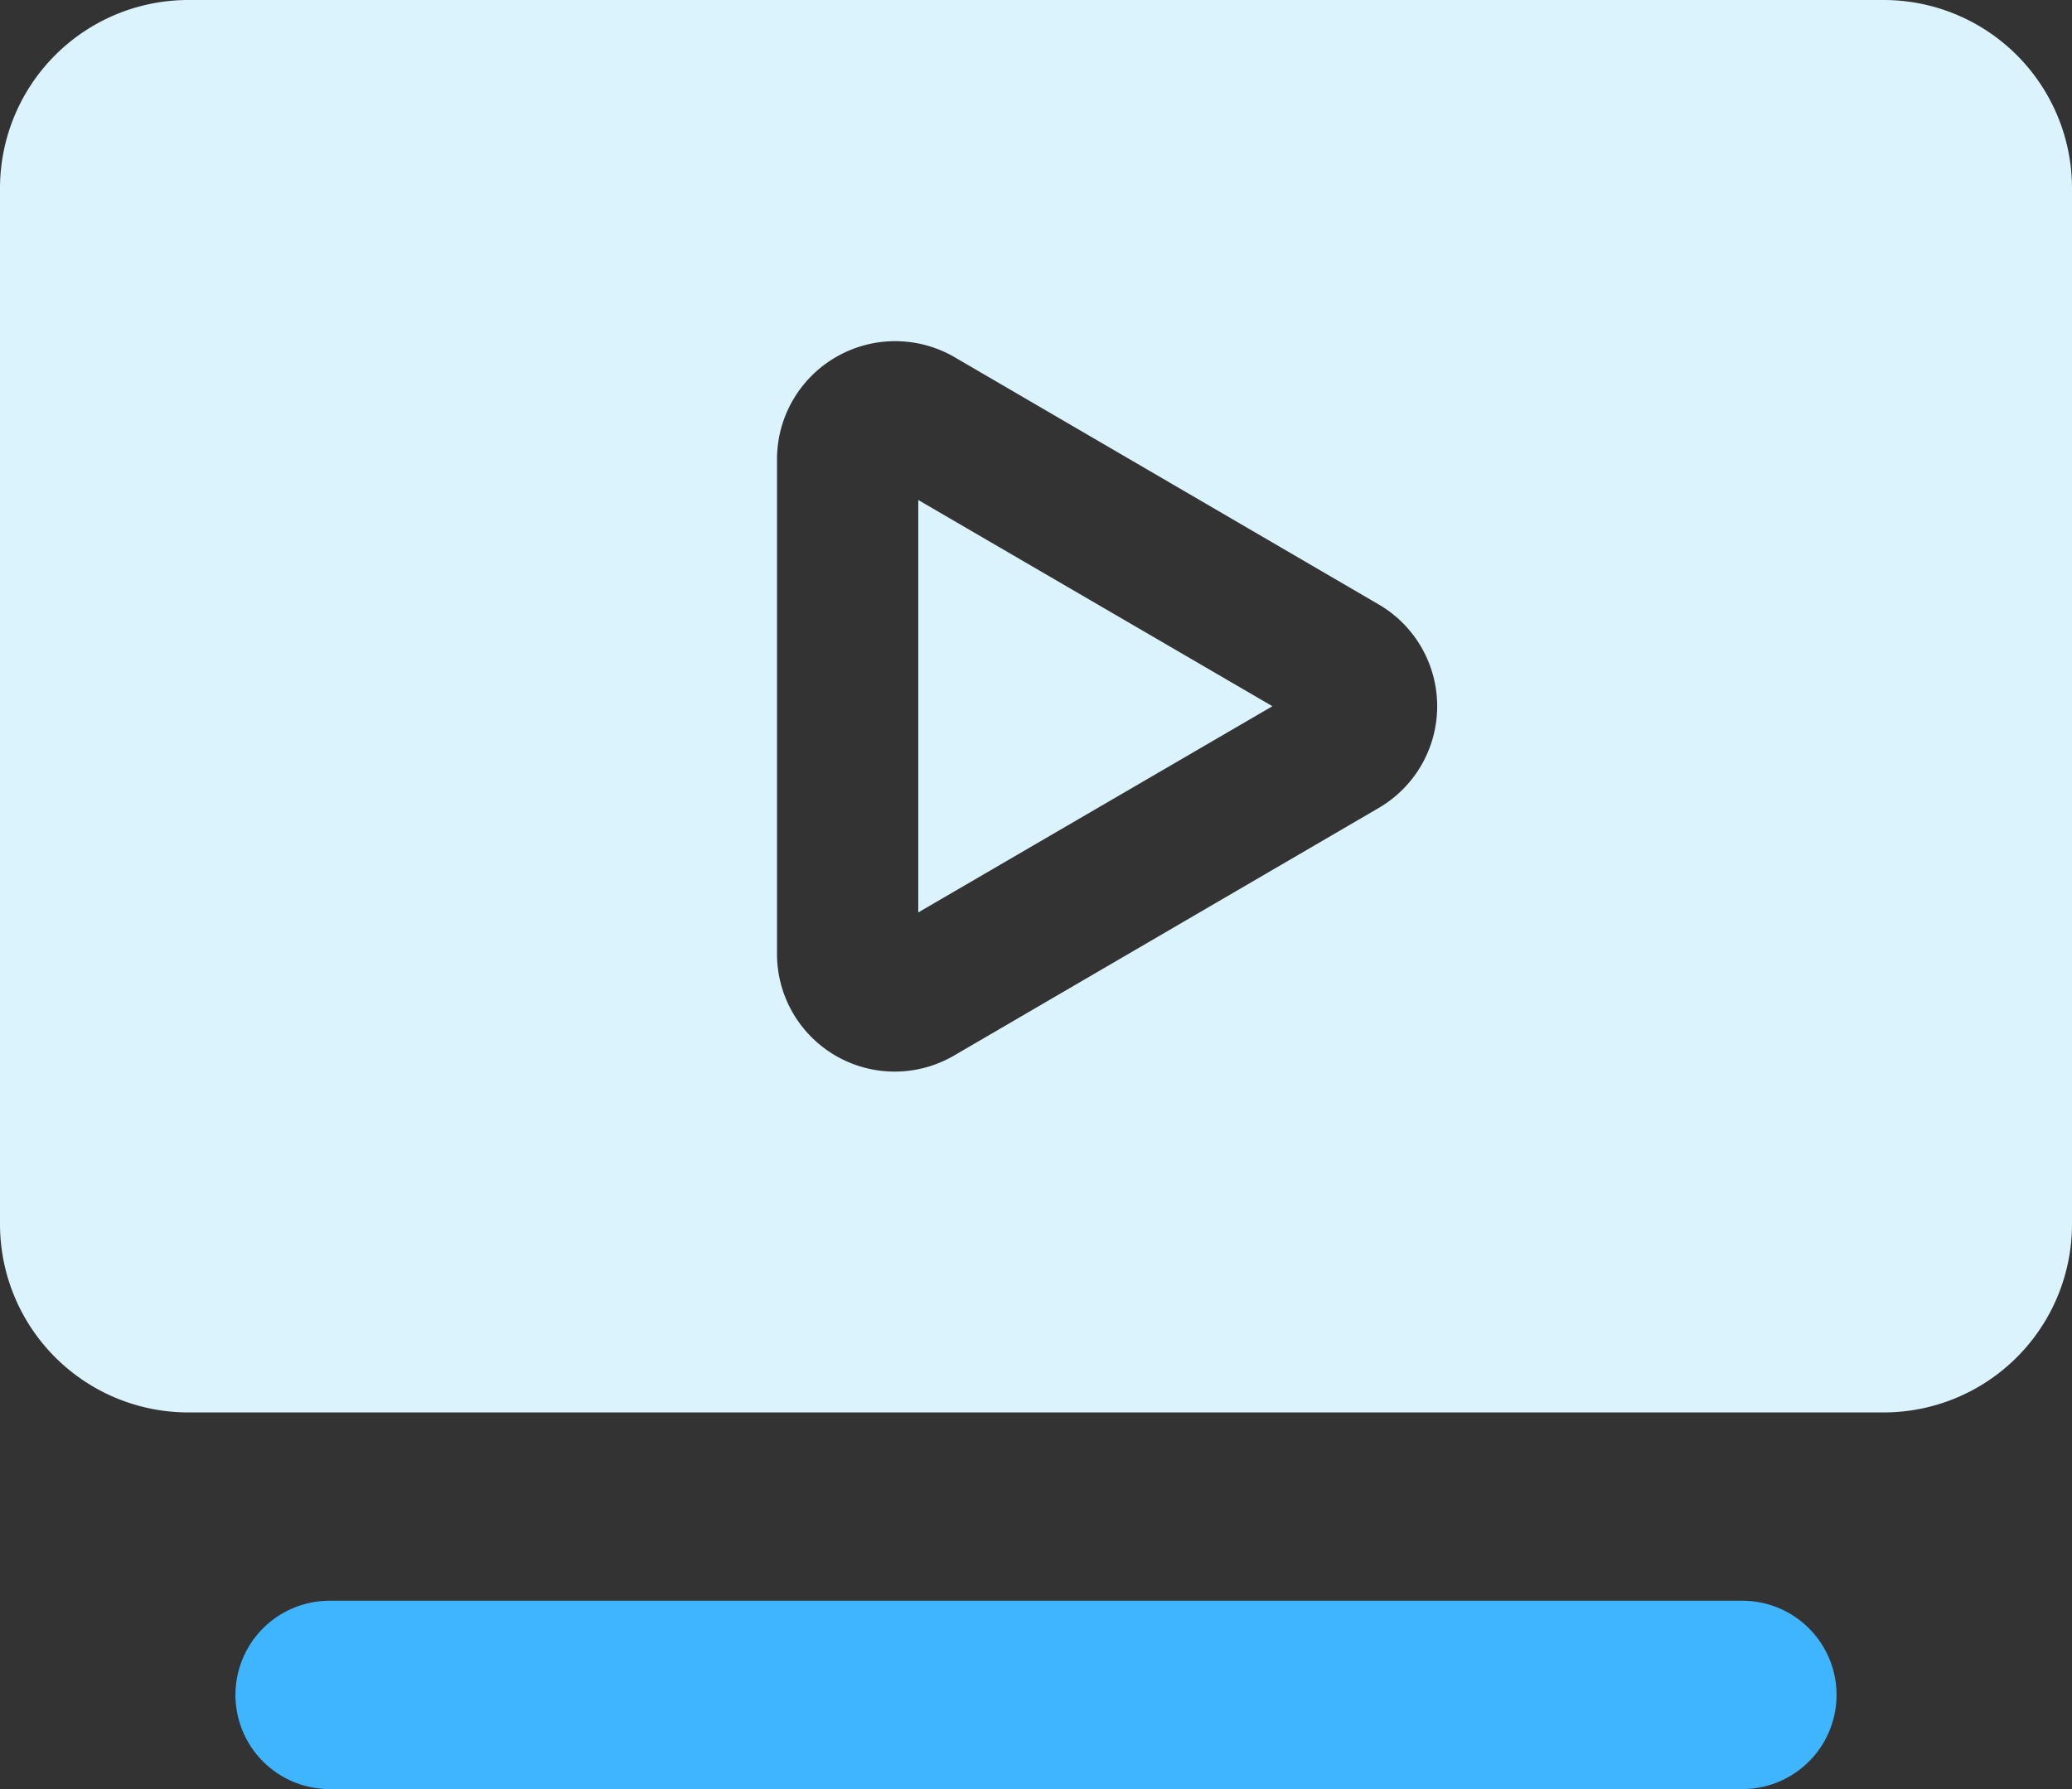
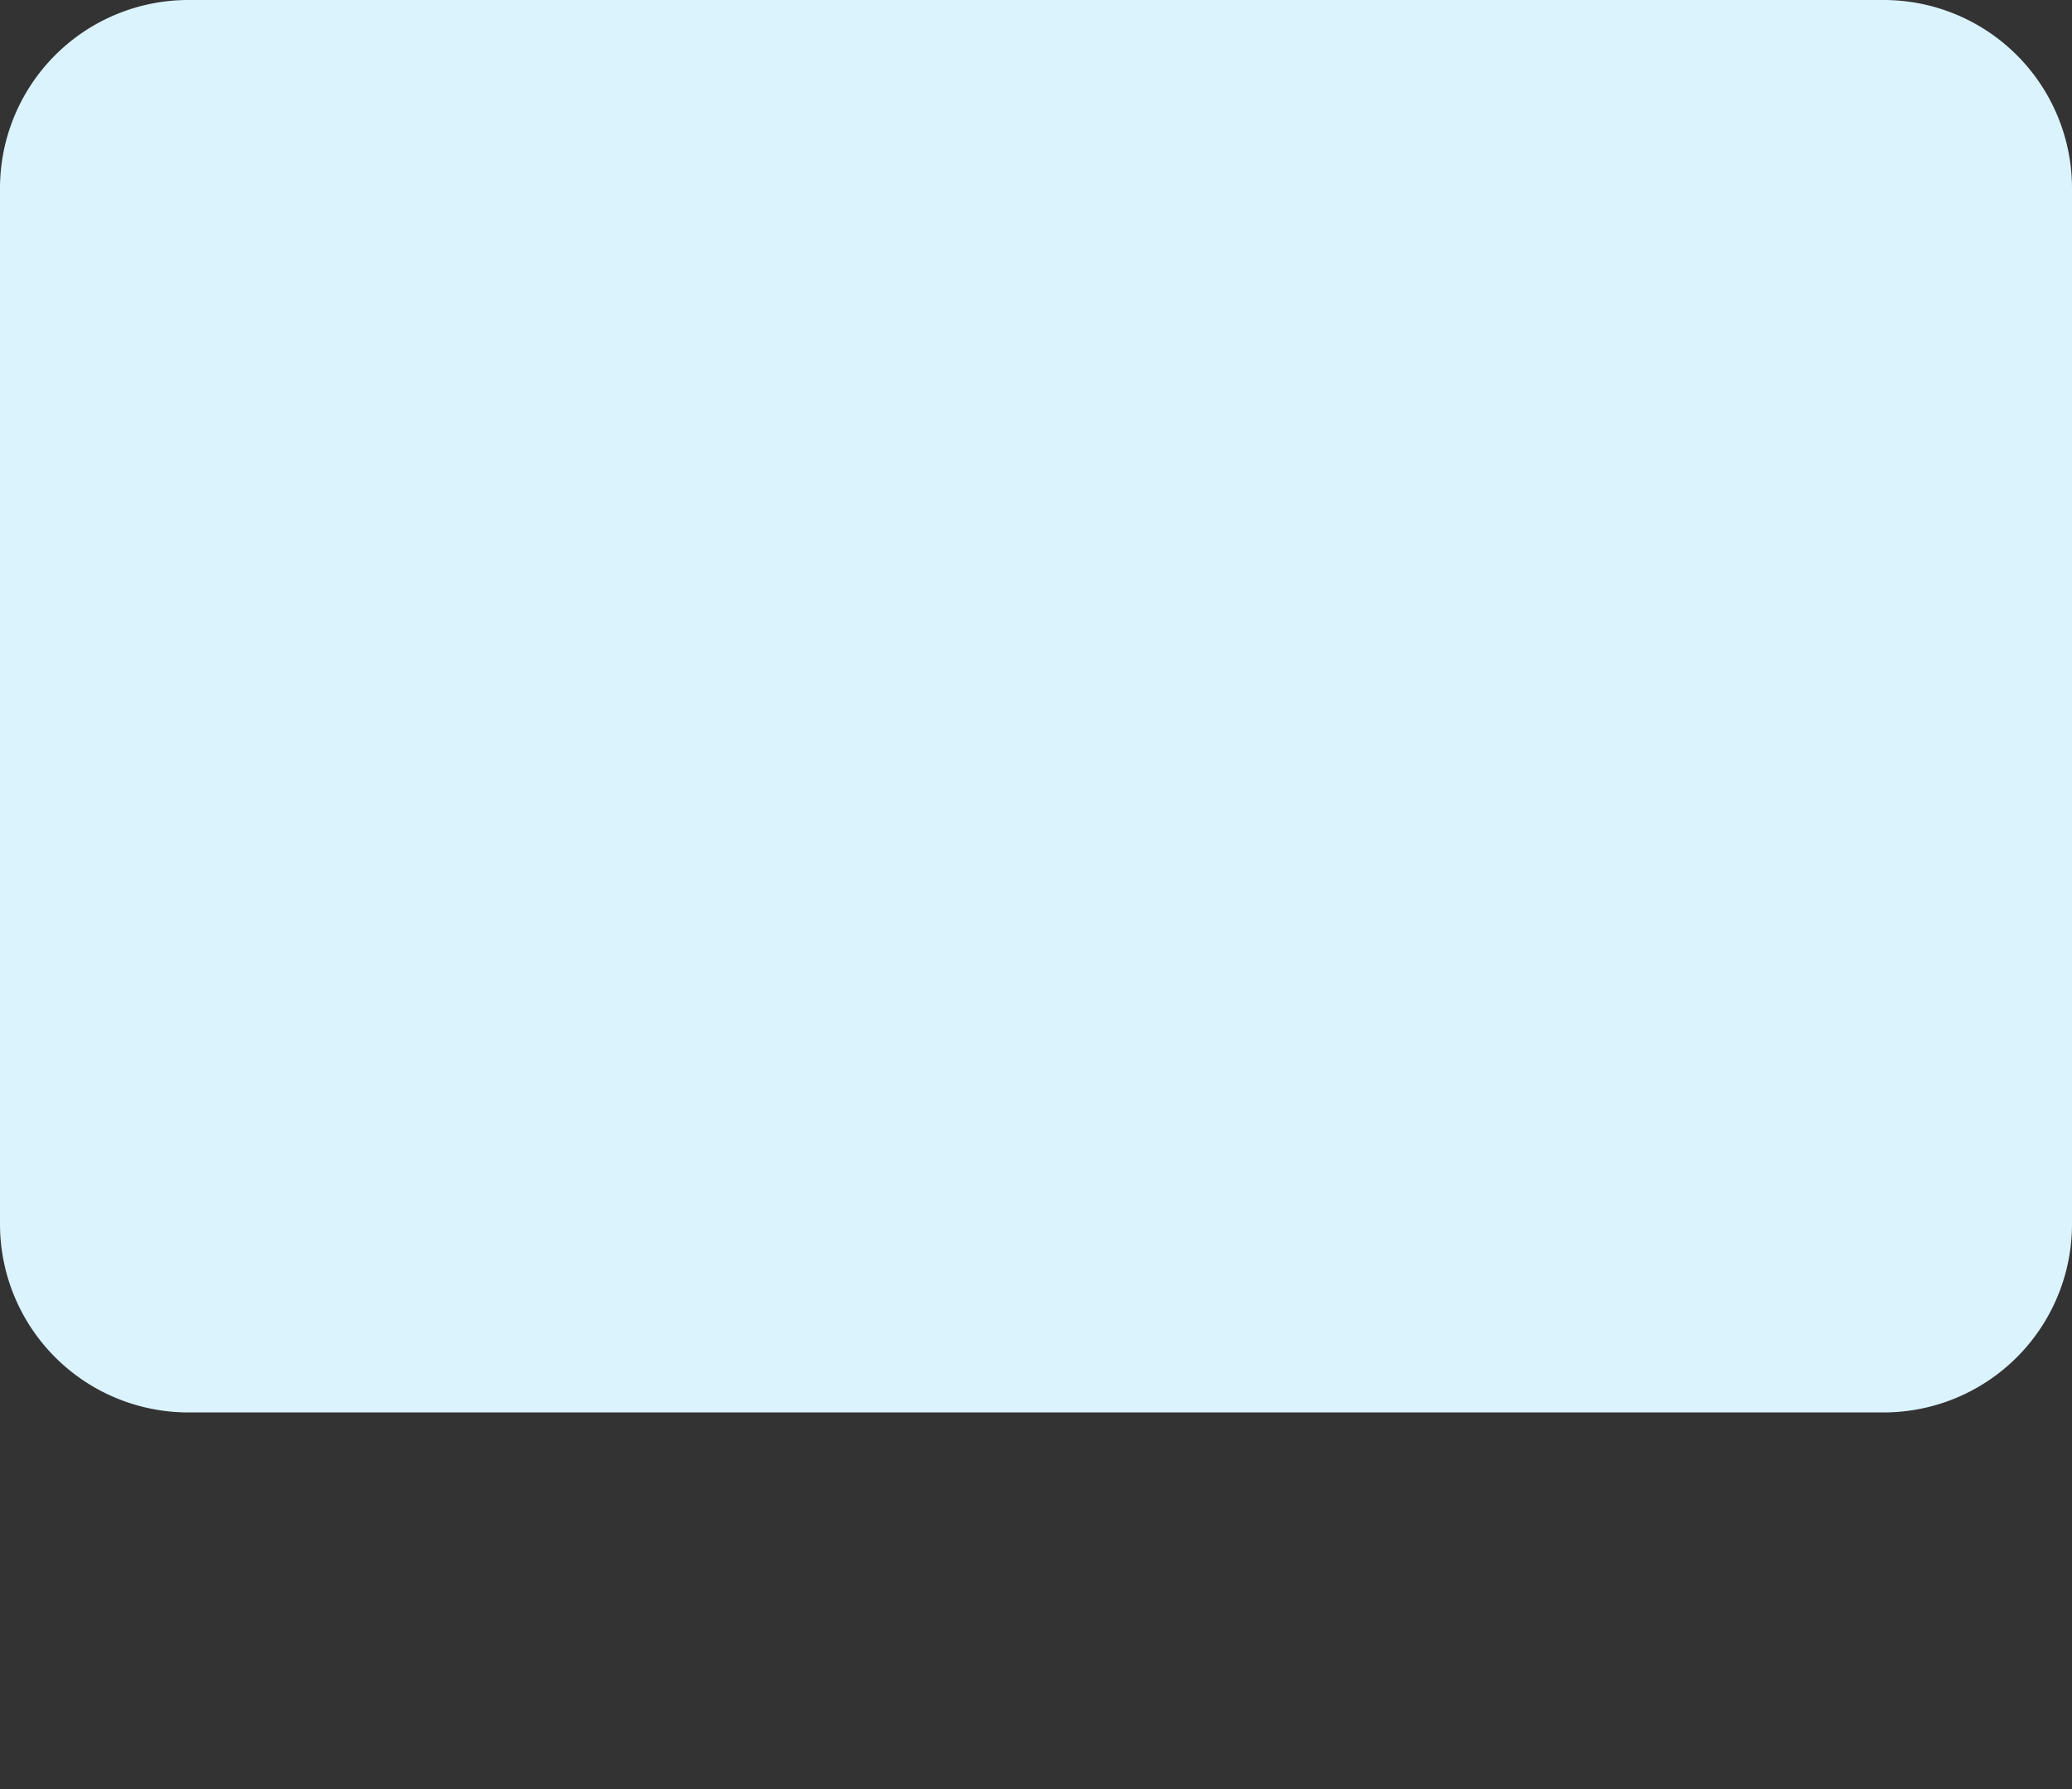
<svg xmlns="http://www.w3.org/2000/svg" width="22" height="19" viewBox="0 0 22 19">
  <rect x="0" y="0" width="22" height="19" fill="#333333" stroke="none" />
  <g id="Layer_2" data-name="Layer 2" transform="translate(-1 -3)">
-     <path id="Path_10699" data-name="Path 10699" d="M4.5,22a1,1,0,0,1,0-2h15a1,1,0,0,1,0,2Z" fill="#3fb5ff" />
    <path id="Path_10700" data-name="Path 10700" d="M10.75,8.31l3.76,2.19-3.76,2.19Z" fill="#dbf3fd" />
-     <path id="Path_10701" data-name="Path 10701" d="M21,3H3A2,2,0,0,0,1,5V16a2,2,0,0,0,2,2H21a2,2,0,0,0,2-2V5A2,2,0,0,0,21,3Zm-5.36,8.58-4.51,2.63a1.25,1.25,0,0,1-1.88-1.08V7.87a1.255,1.255,0,0,1,1.88-1.08l4.51,2.63a1.251,1.251,0,0,1,0,2.16Z" fill="#dbf3fd" />
+     <path id="Path_10701" data-name="Path 10701" d="M21,3H3A2,2,0,0,0,1,5V16a2,2,0,0,0,2,2H21a2,2,0,0,0,2-2V5A2,2,0,0,0,21,3Za1.25,1.25,0,0,1-1.88-1.08V7.87a1.255,1.255,0,0,1,1.88-1.08l4.51,2.63a1.251,1.251,0,0,1,0,2.16Z" fill="#dbf3fd" />
  </g>
</svg>